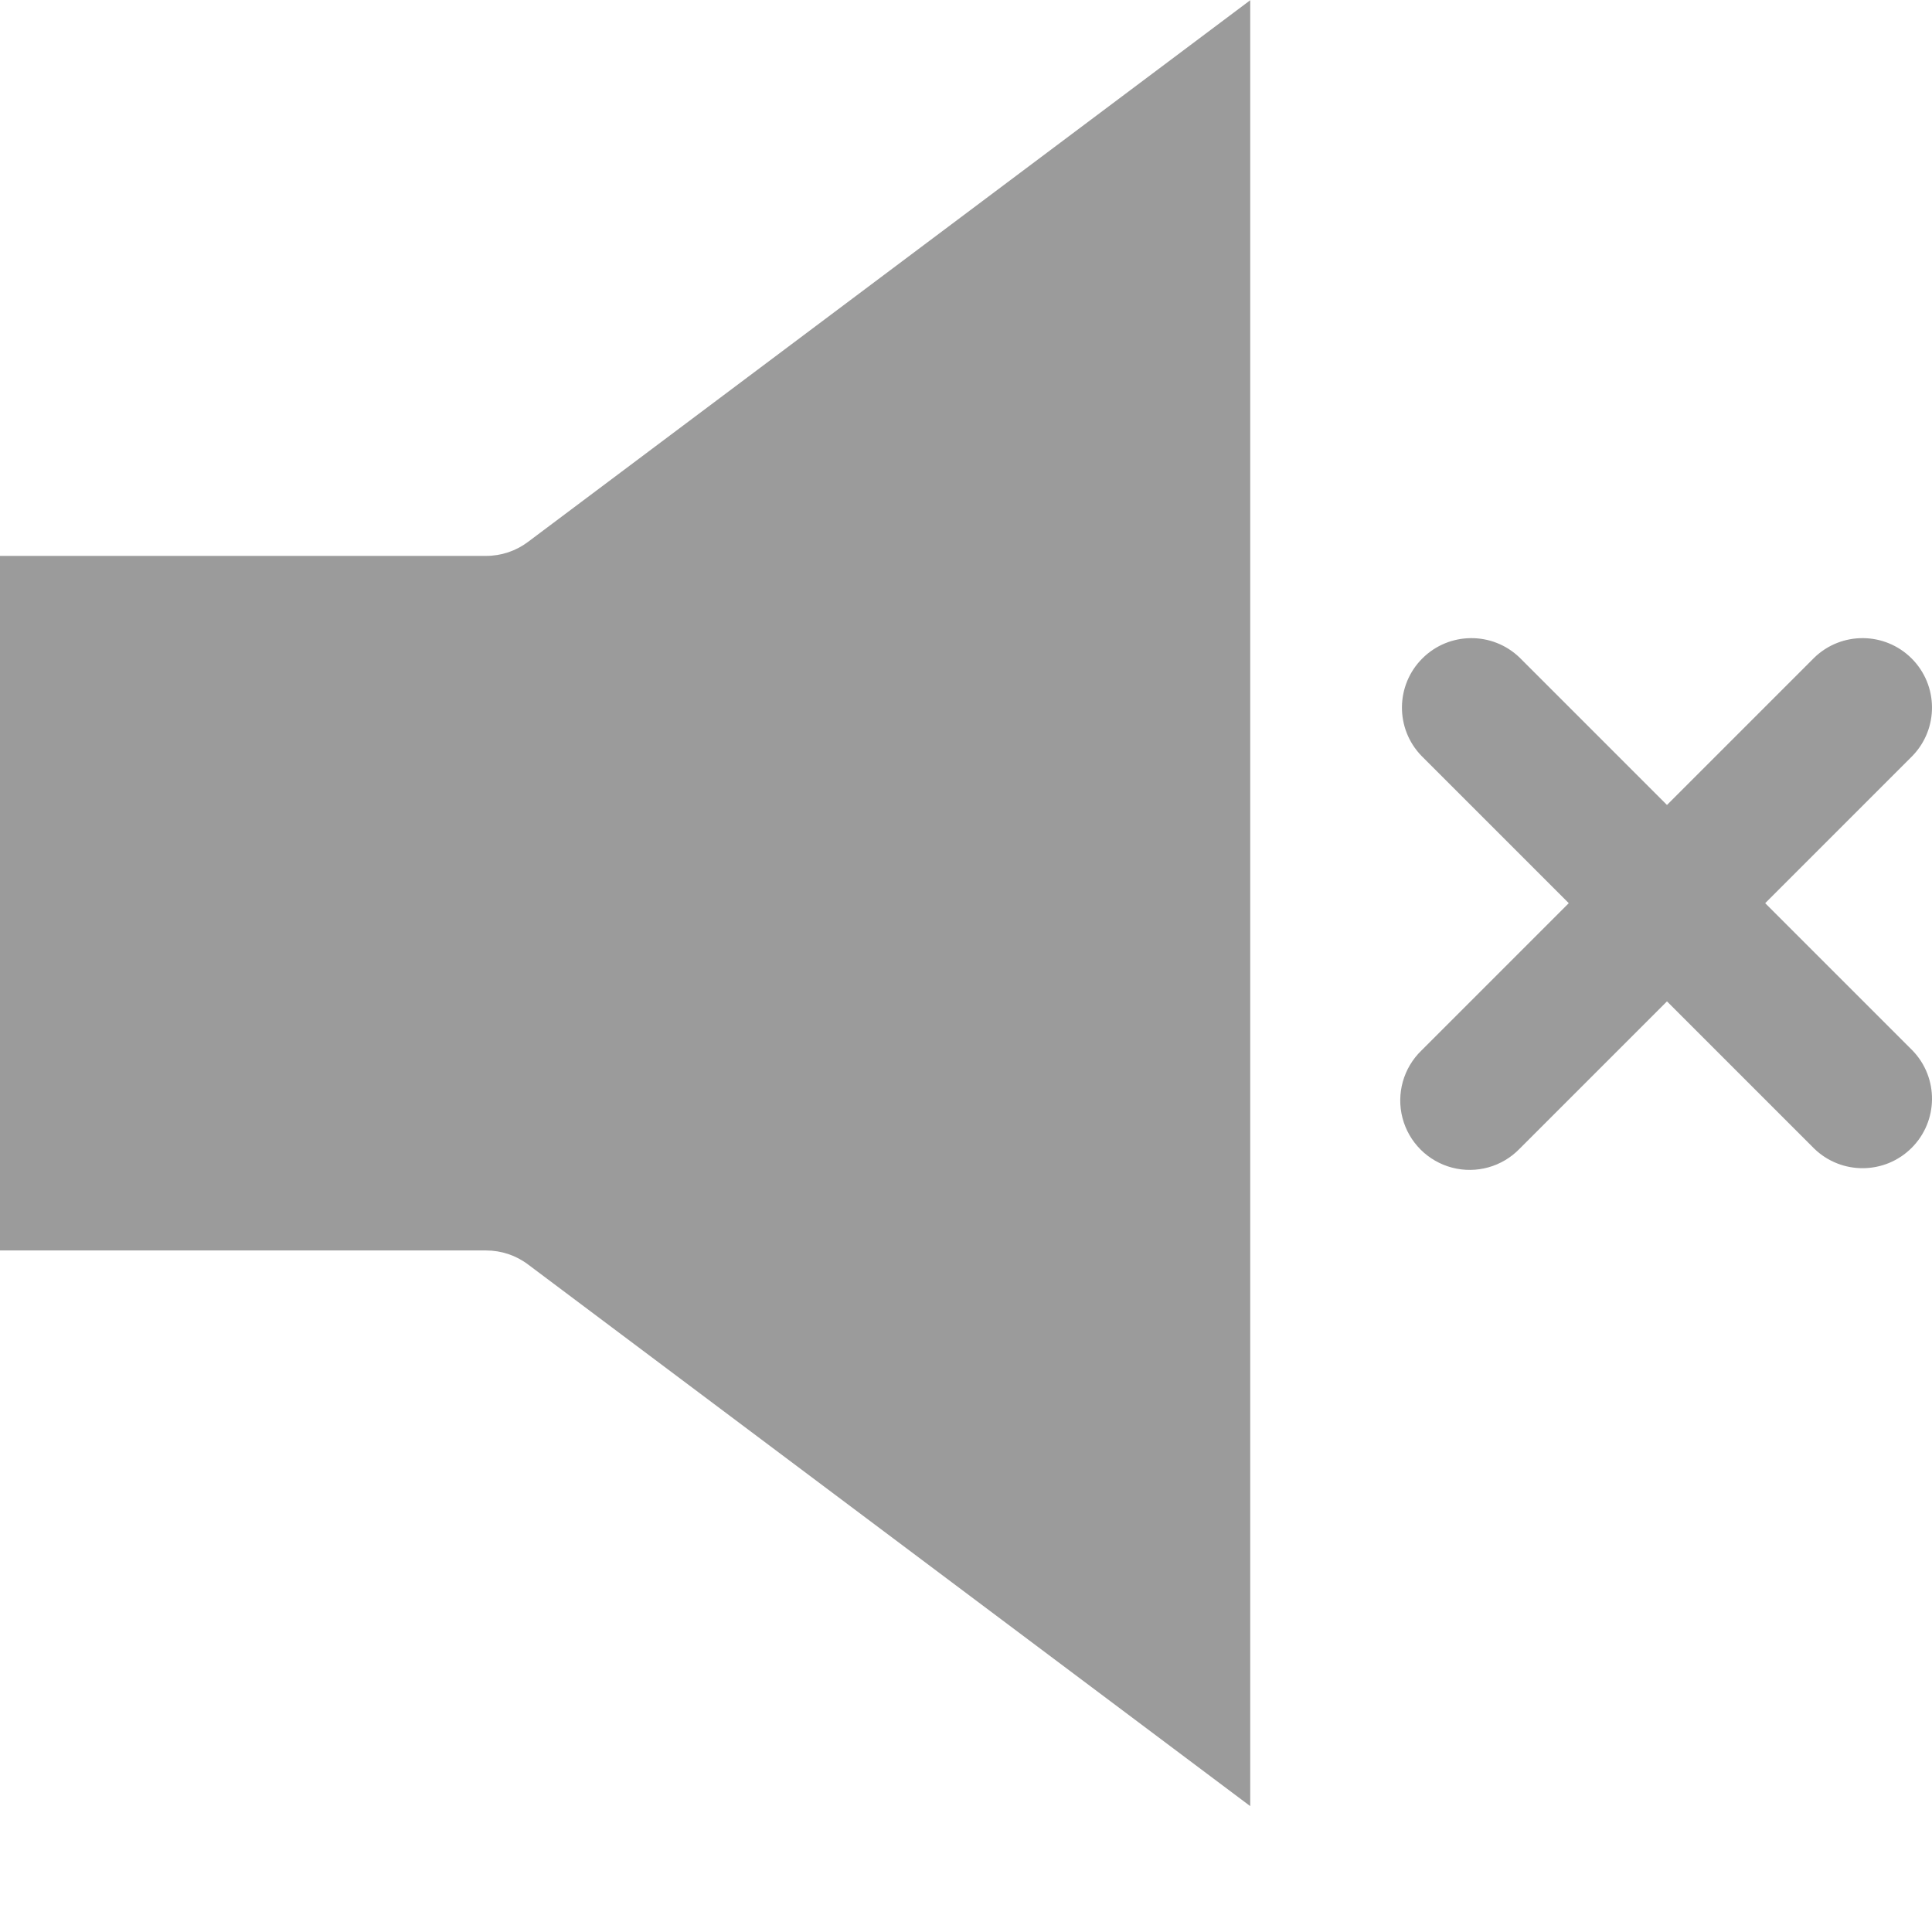
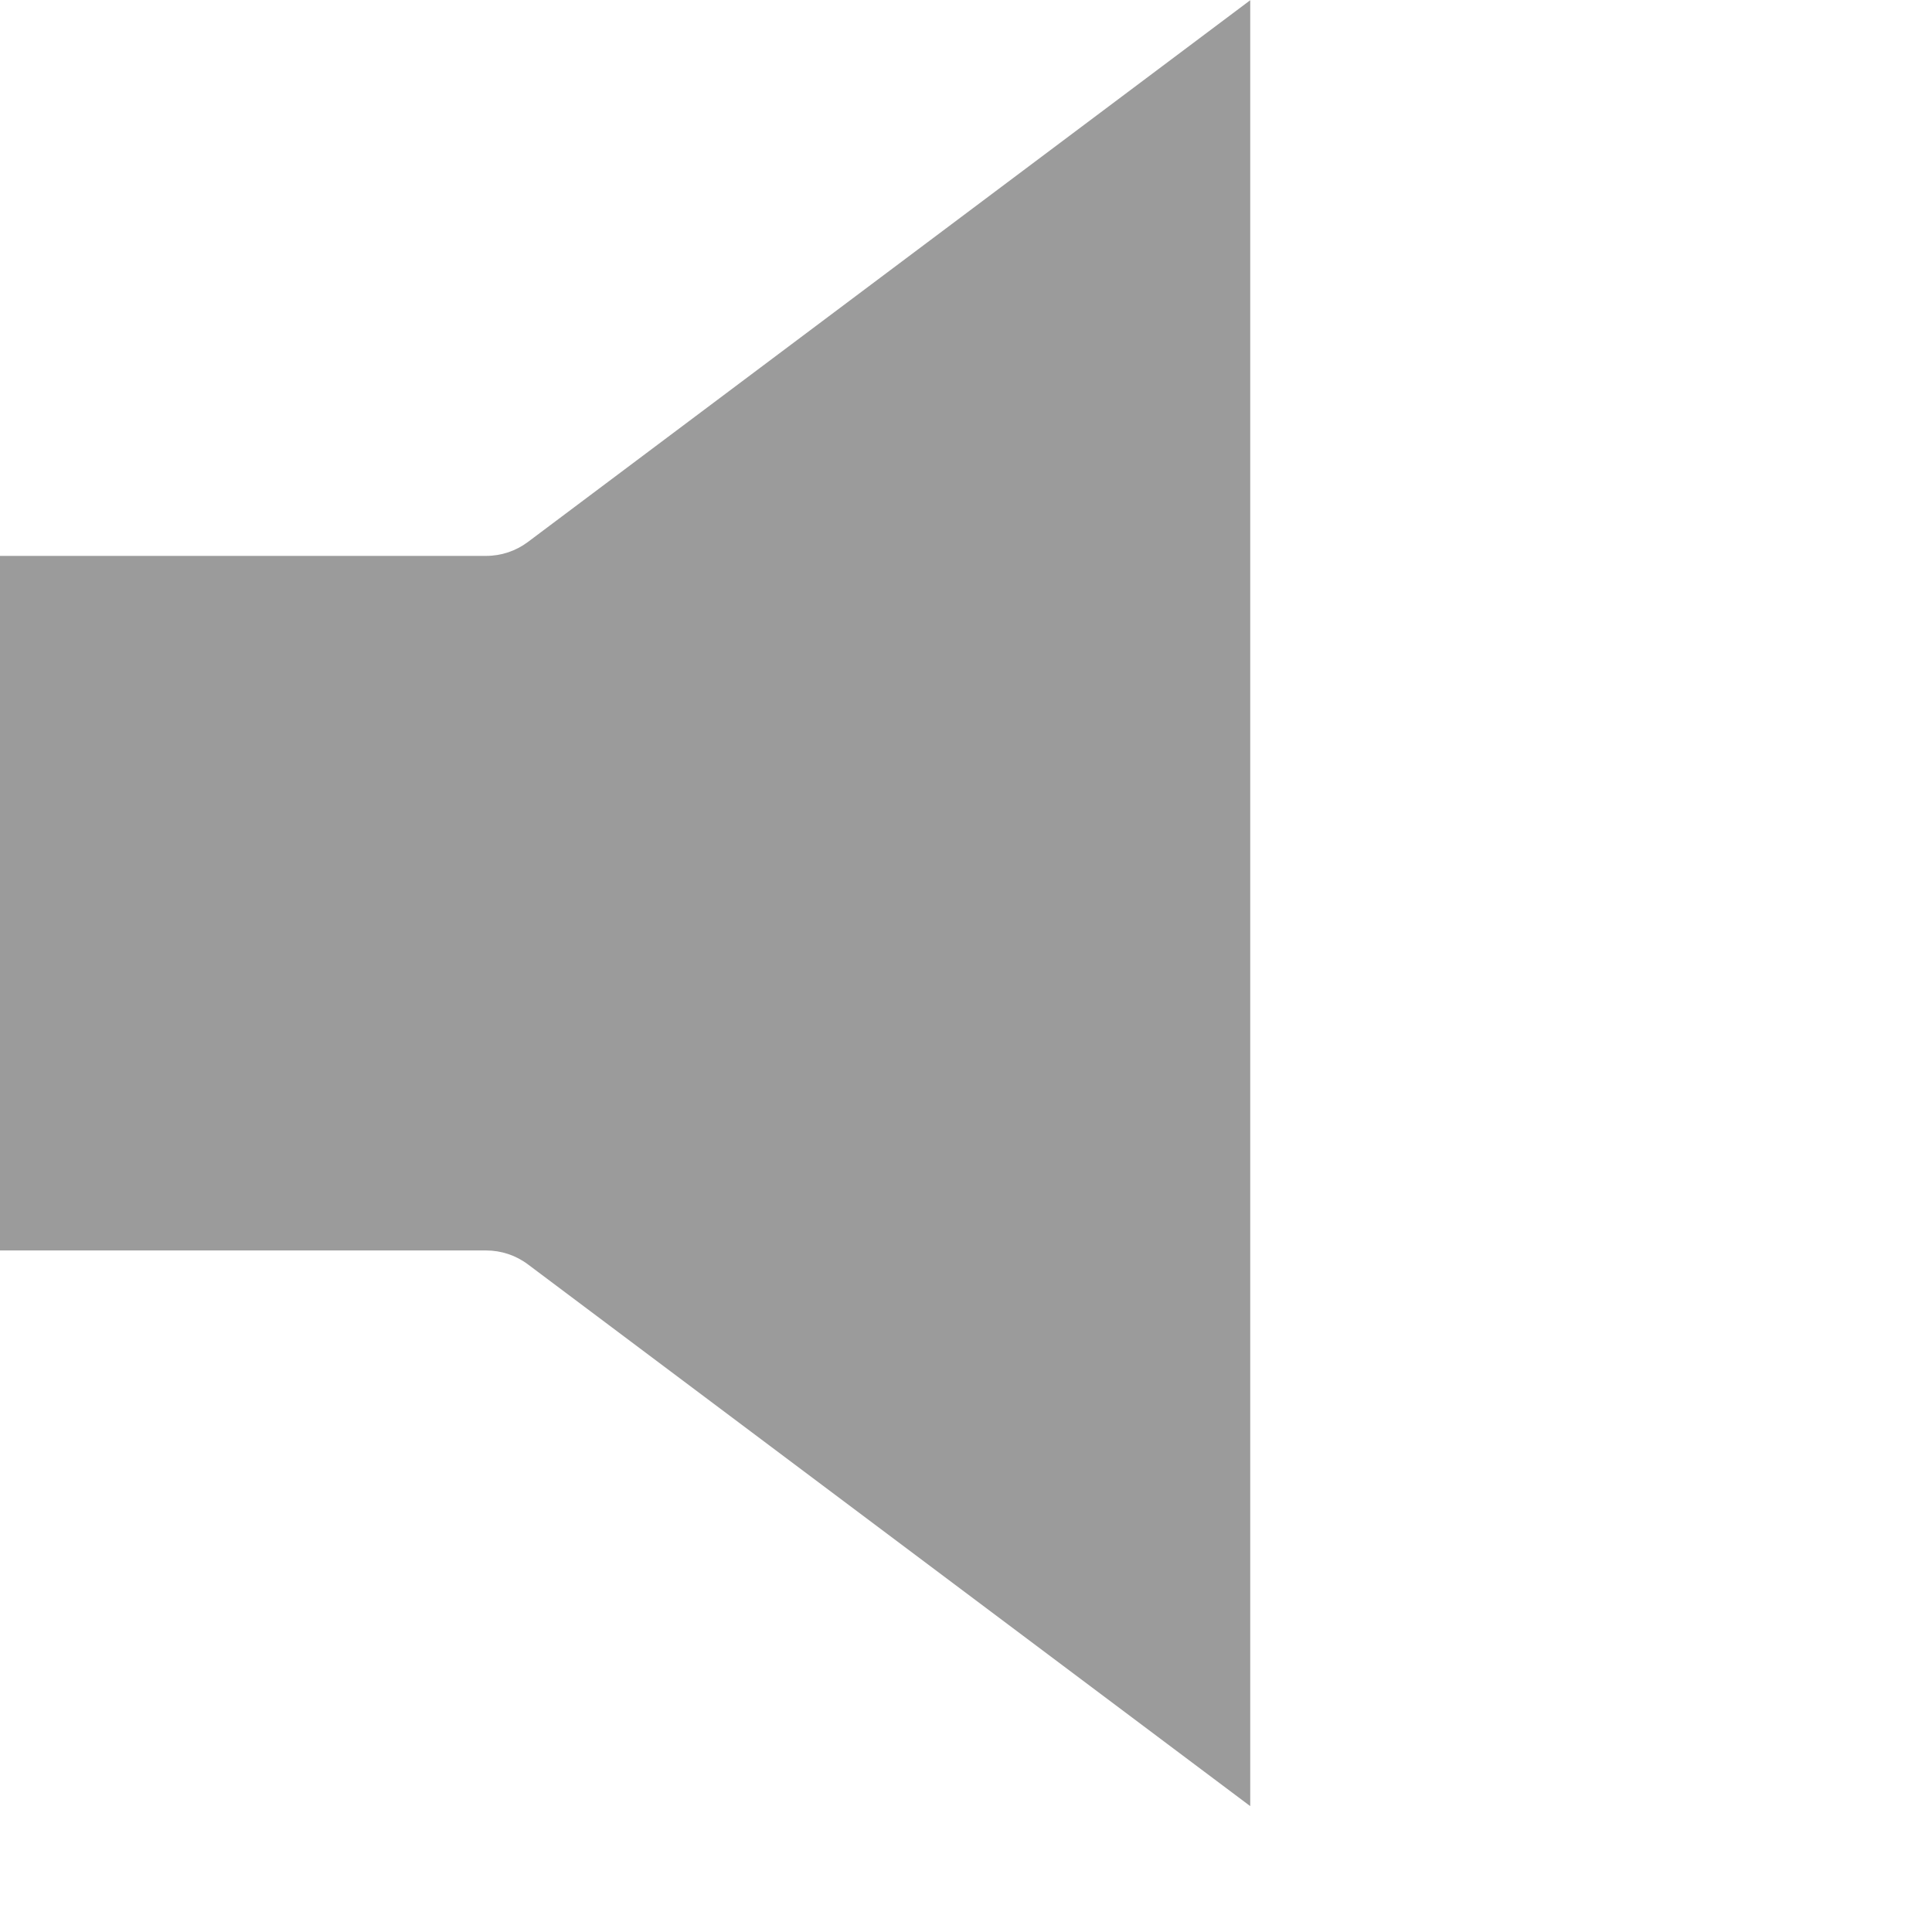
<svg xmlns="http://www.w3.org/2000/svg" version="1.1" width="512" height="512" x="0" y="0" viewBox="0 0 445.051 445" style="enable-background:new 0 0 512 512" xml:space="preserve" class="">
  <g>
    <path d="m121.602 291.227 166.398 124.801v-416l-166.398 124.797c-2.77 2.078-6.141 3.203-9.602 3.203h-112v160h112c3.461 0 6.832 1.121 9.602 3.199zm0 0" fill="#9b9b9b" data-original="#000000" class="" />
-     <path d="m406.625 208.027 33.934-33.938c6.066-6.277 5.977-16.258-.195-22.43s-16.148-6.258-22.426-.195l-33.938 33.938-33.938-33.938c-6.277-6.062-16.254-5.977-22.426.195s-6.262 16.152-.195 22.43l33.934 33.938-33.934 33.934c-4.16 4.02-5.828 9.969-4.363 15.562s5.832 9.961 11.426 11.426c5.594 1.465 11.543-.203 15.559-4.363l33.938-33.938 33.938 33.938c6.277 6.062 16.254 5.977 22.426-.195s6.262-16.152.195-22.43zm0 0" fill="#9b9b9b" data-original="#000000" class="" />
  </g>
</svg>